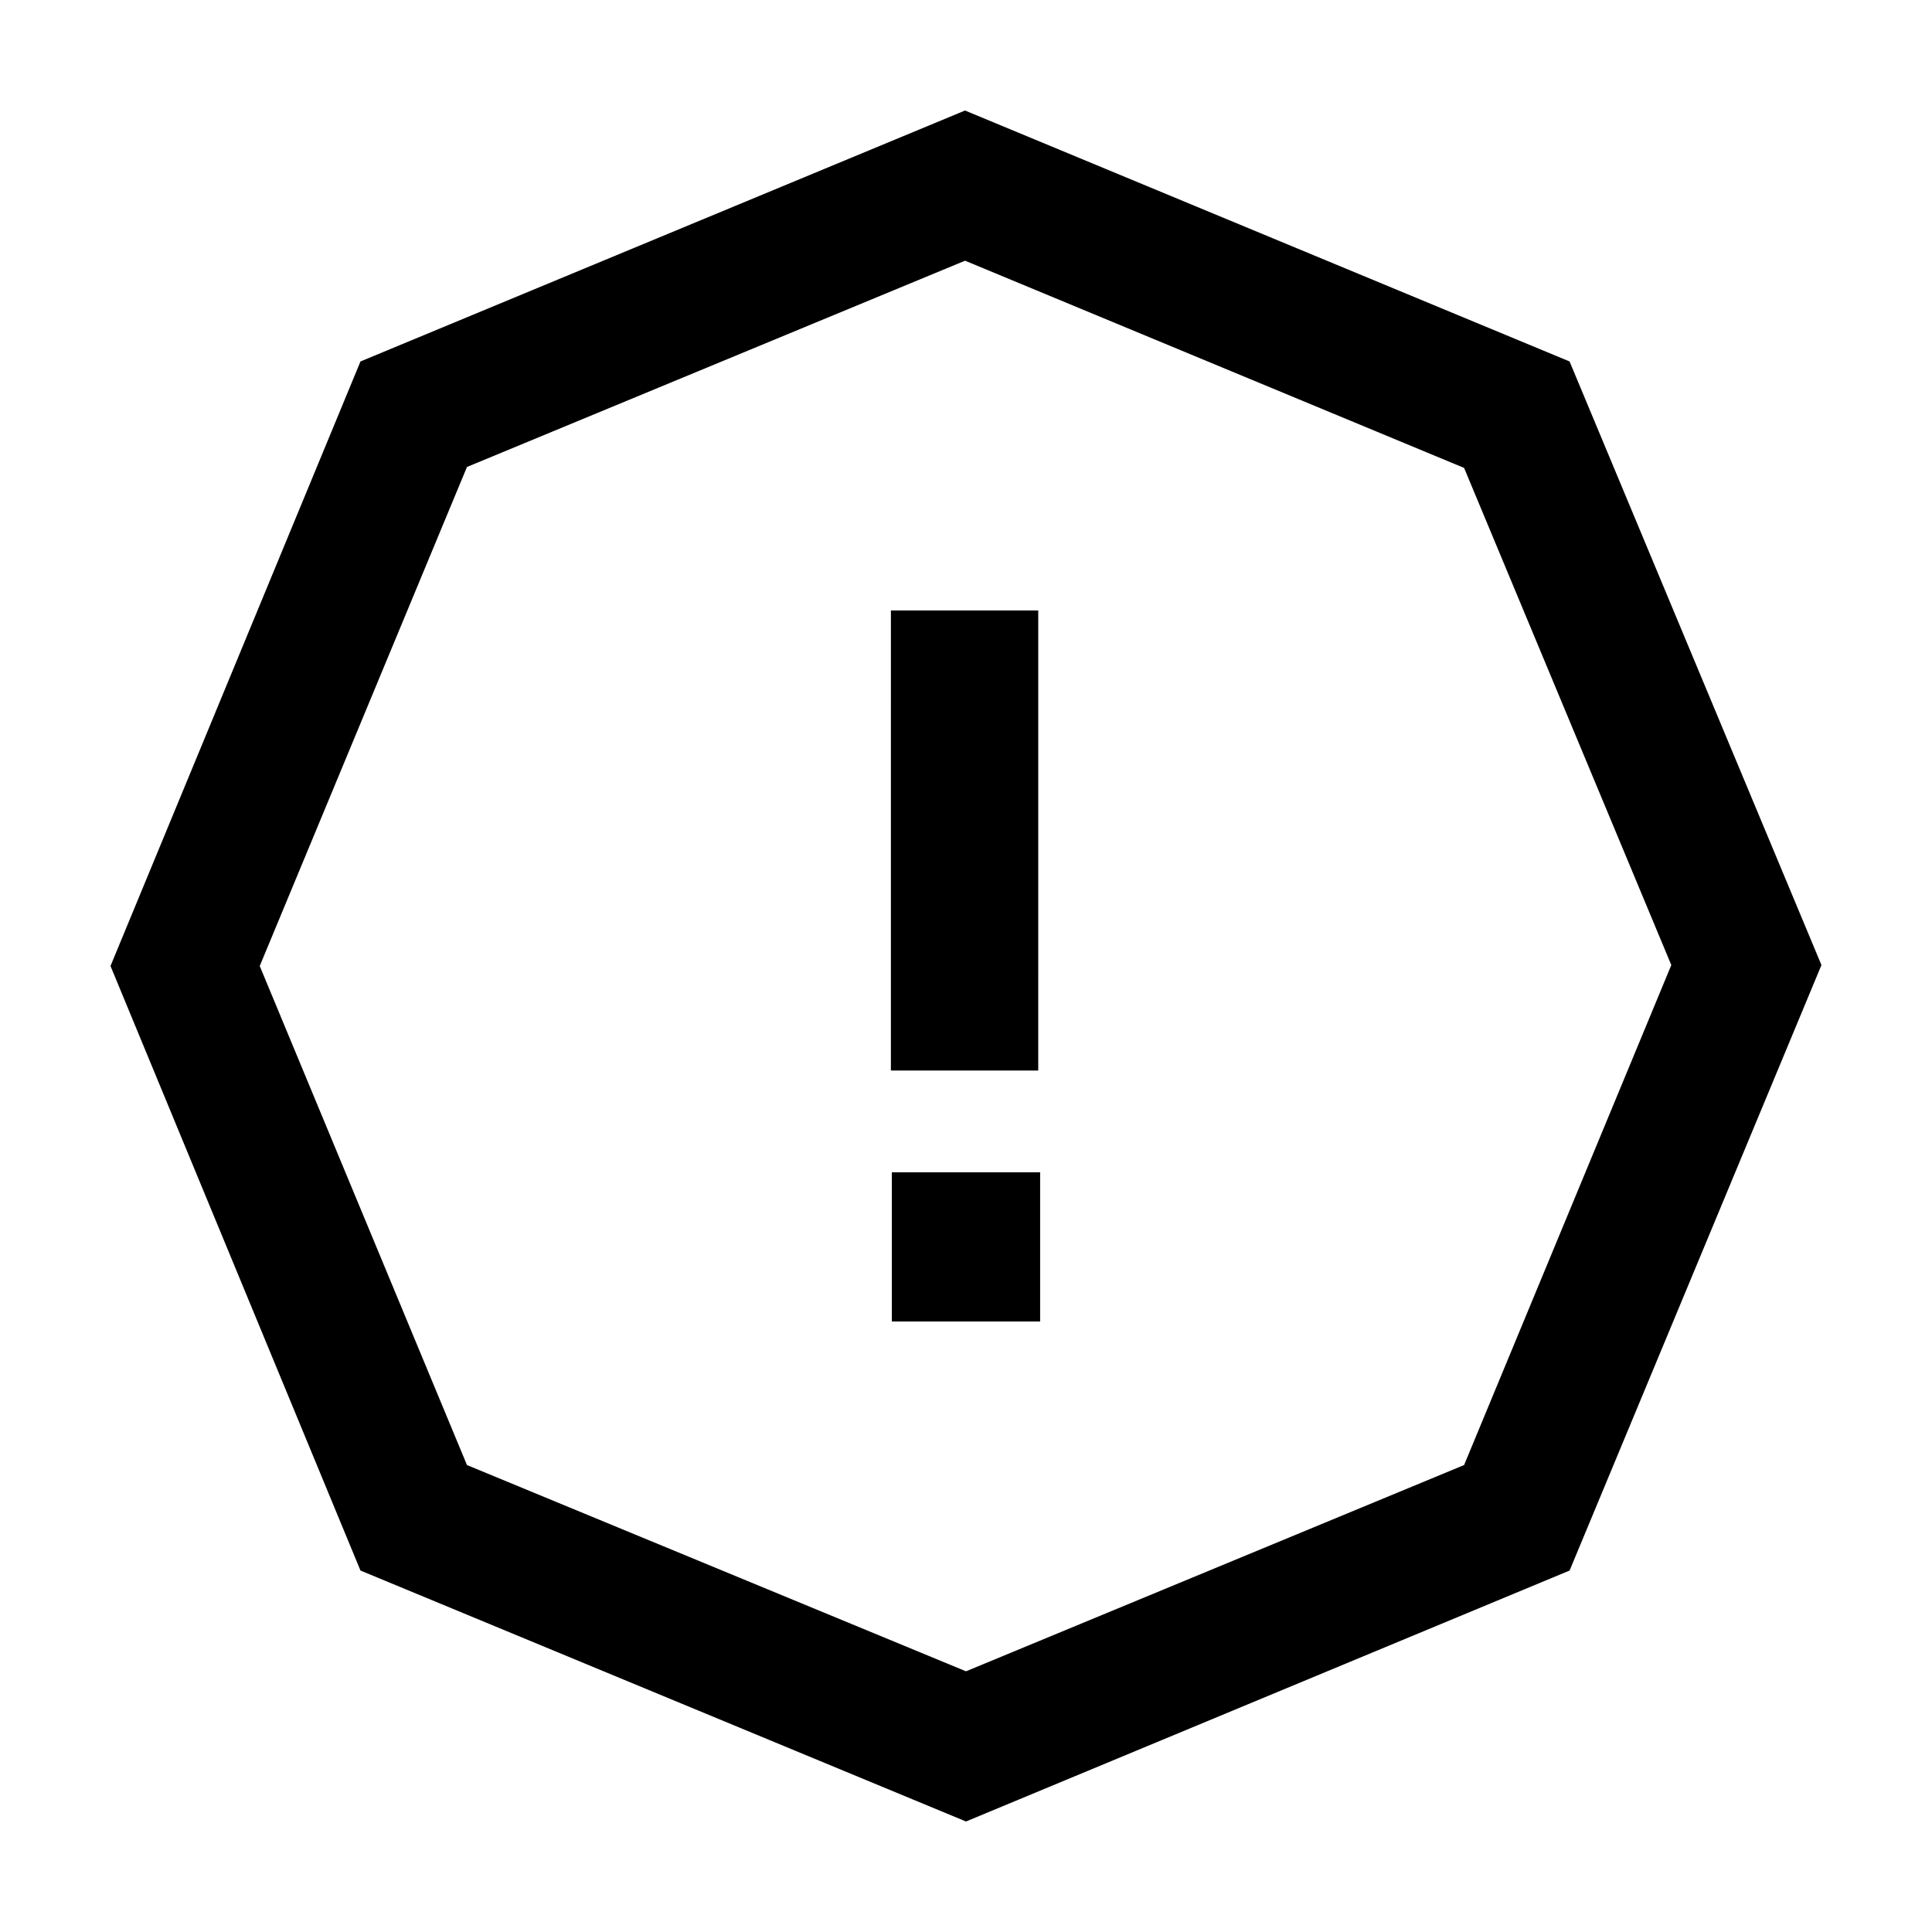
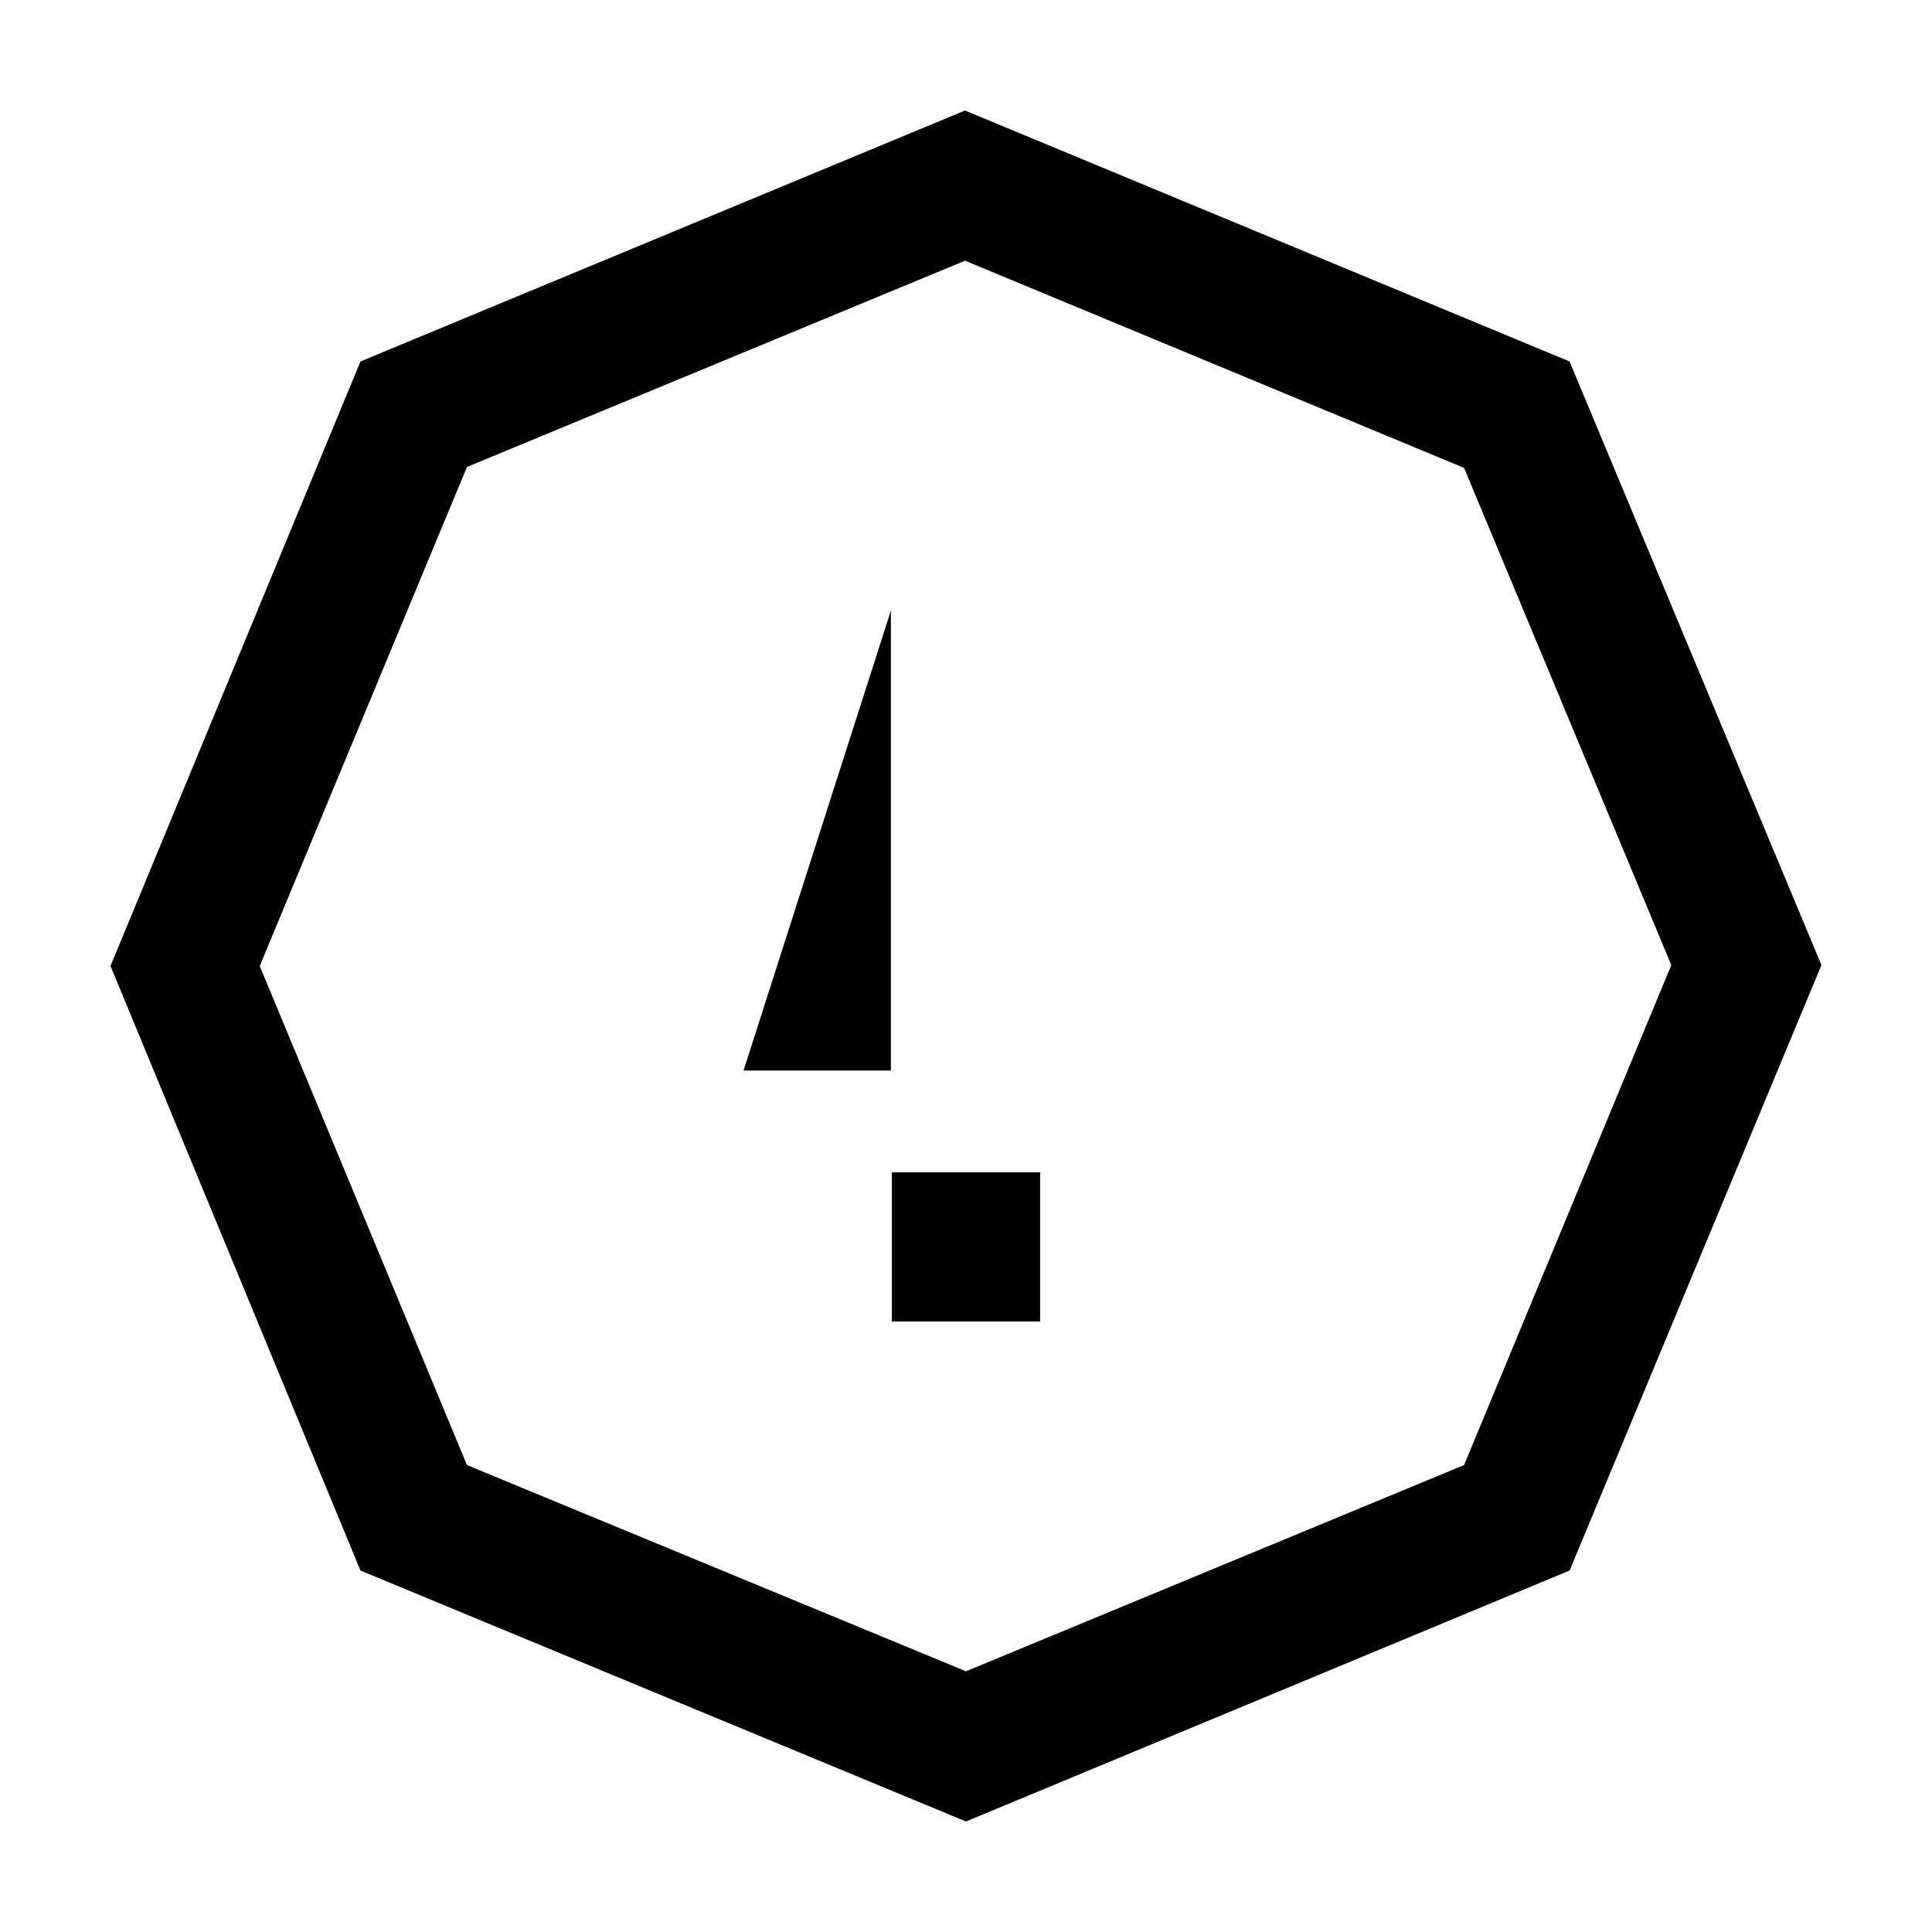
<svg xmlns="http://www.w3.org/2000/svg" fill="#000000" width="800px" height="800px" version="1.1" viewBox="144 144 512 512">
-   <path d="m559.96 560.21-159.96 66.504-160.47-66.504-66.246-160.21 66.246-160.21 160.21-66.5 160.21 66.5 66.754 159.96zm-159.96 26.703 132-54.66 54.914-132.5-54.914-131.75-132.25-54.914-132 54.664-54.918 132.25 54.918 132.25zm-19.652-132.25h39.297v39.551h-39.297zm-0.25-148.88h39.047l-0.004 121.92h-39.047z" fill-rule="evenodd" />
+   <path d="m559.96 560.21-159.96 66.504-160.47-66.504-66.246-160.21 66.246-160.21 160.21-66.5 160.21 66.5 66.754 159.96zm-159.96 26.703 132-54.66 54.914-132.5-54.914-131.75-132.25-54.914-132 54.664-54.918 132.25 54.918 132.25zm-19.652-132.25h39.297v39.551h-39.297zm-0.25-148.88l-0.004 121.92h-39.047z" fill-rule="evenodd" />
</svg>